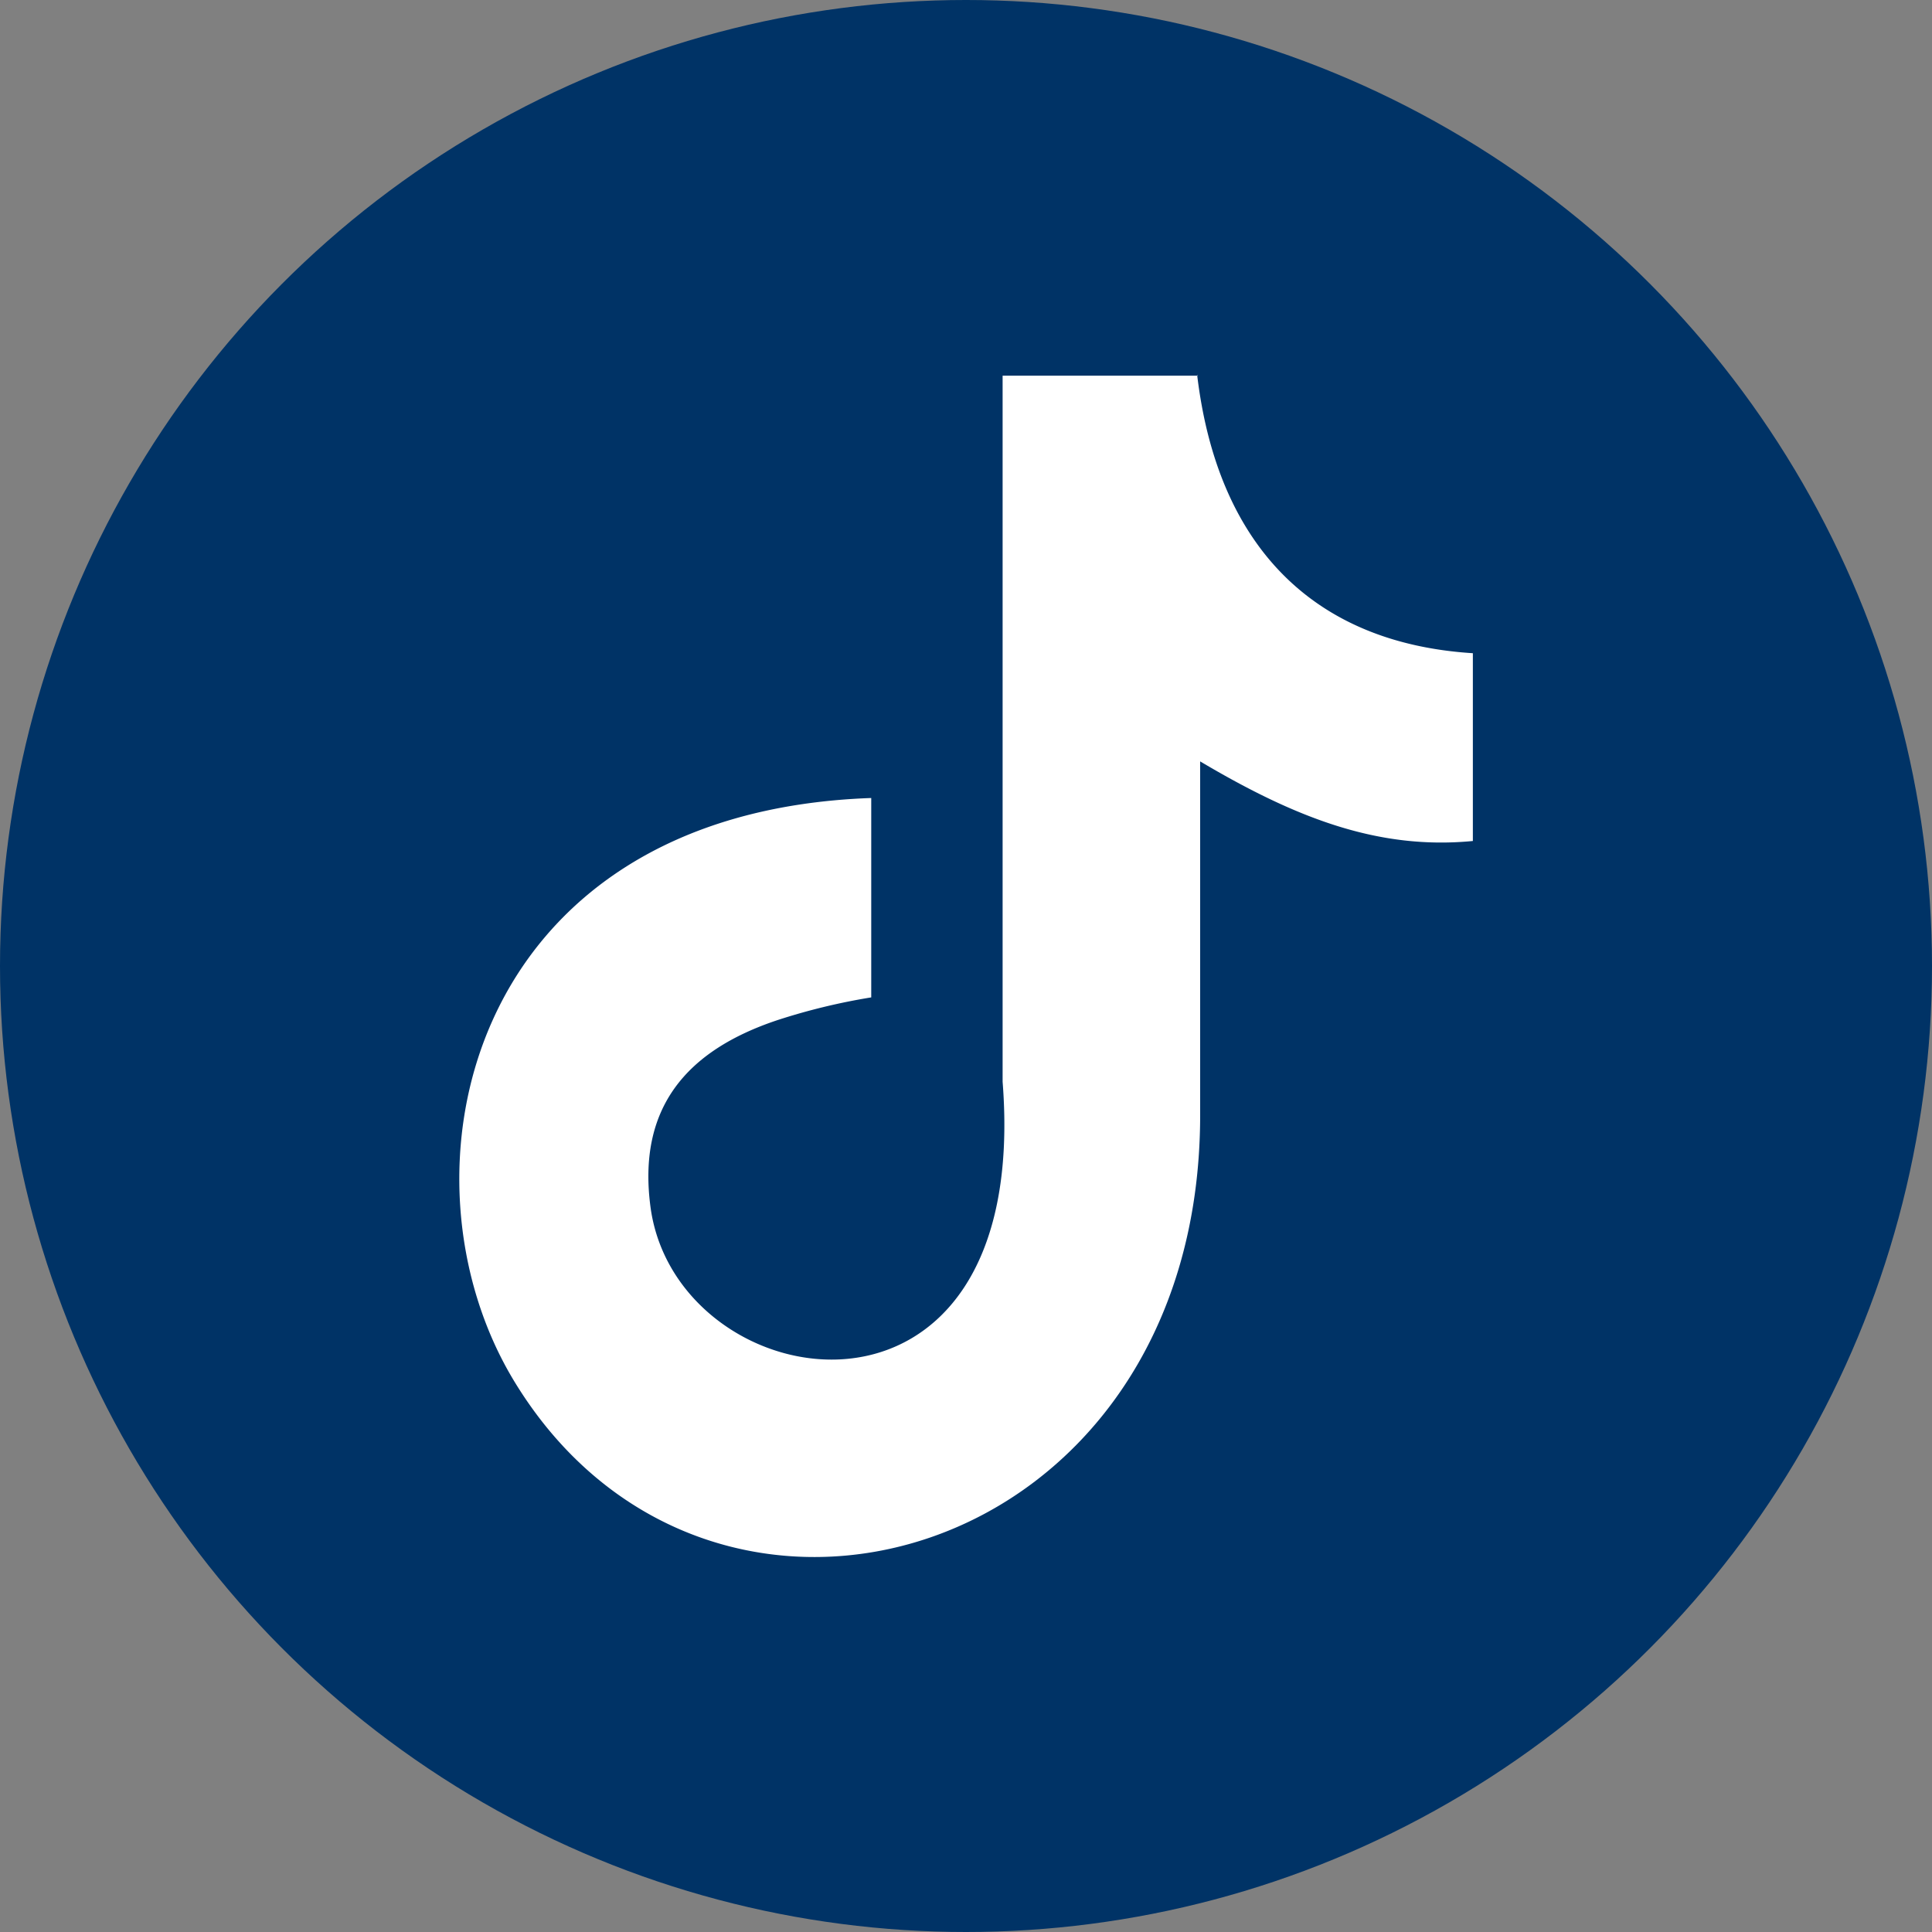
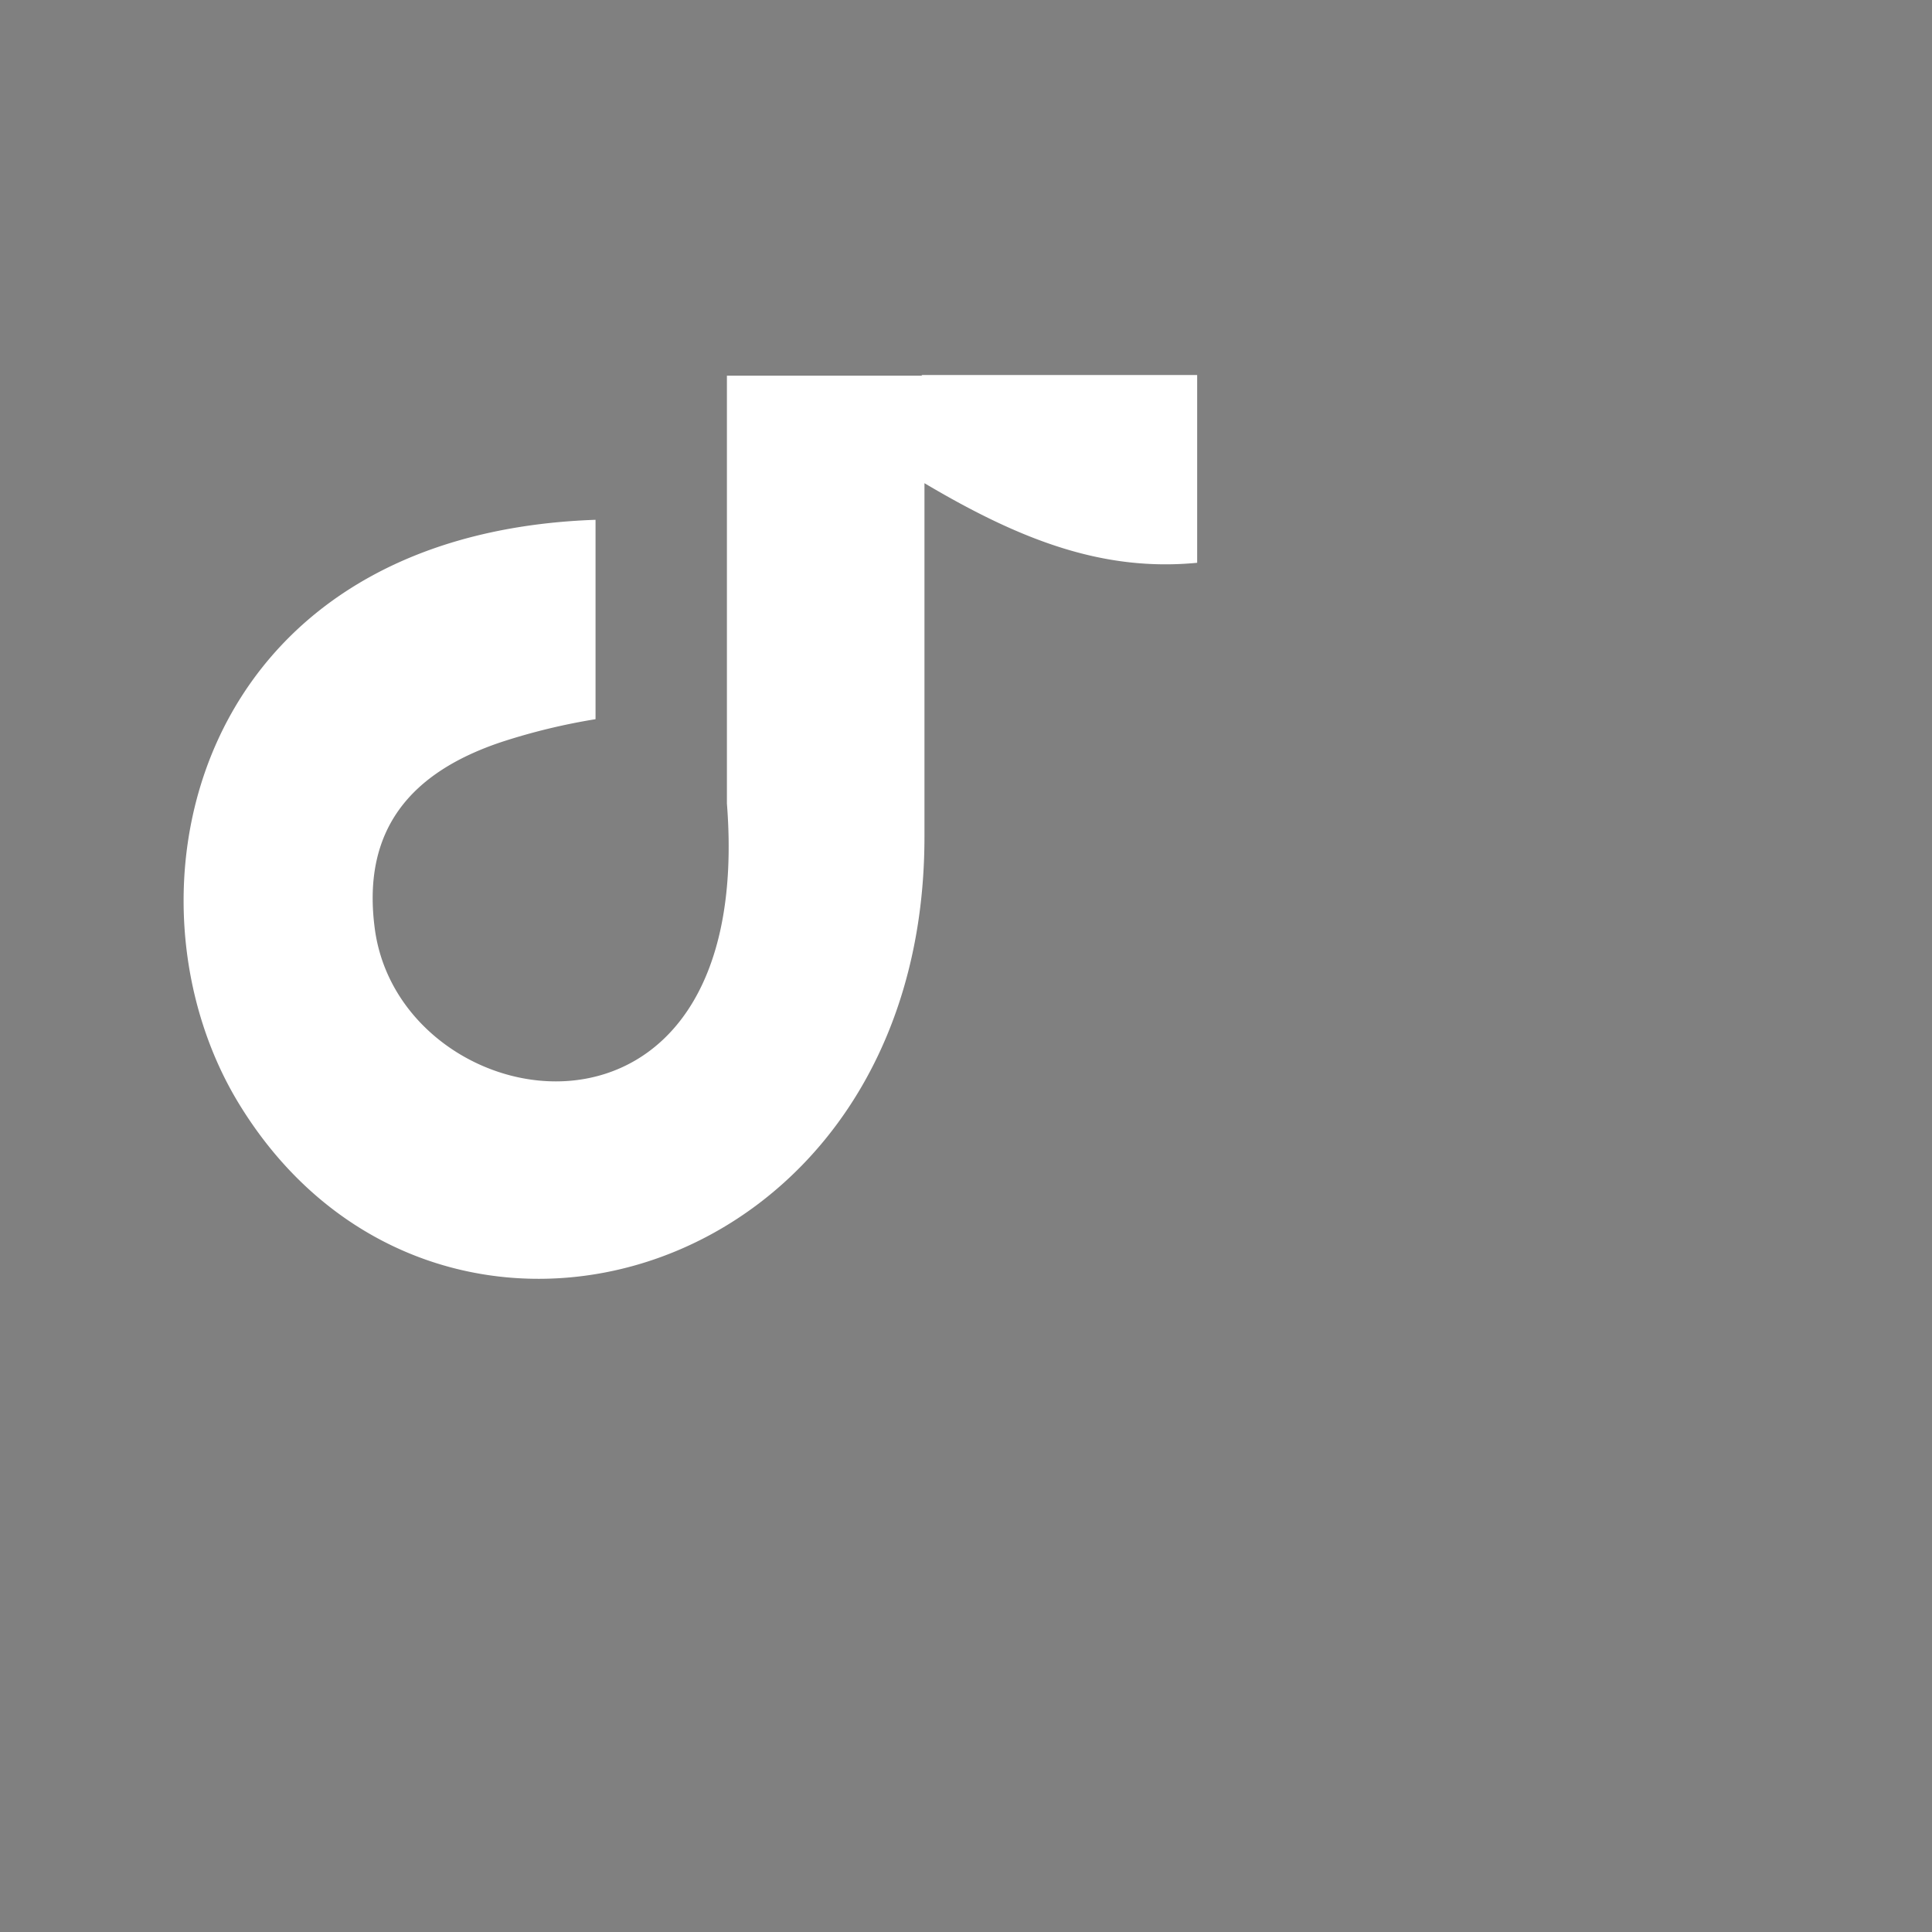
<svg xmlns="http://www.w3.org/2000/svg" width="20" height="20" viewBox="0 0 20 20">
  <rect x="0" y="0" width="20" height="20" fill="#808080" stroke="none" />
  <g fill="none" fill-rule="evenodd">
-     <circle fill="#036" fill-rule="nonzero" cx="10" cy="10" r="10" />
-     <path d="M12.393 3.882c.207 1.74 1.176 2.774 2.854 2.88v1.944c-.976.094-1.83-.235-2.823-.824v3.66c0 4.644-5.064 6.09-7.095 2.766-1.308-2.139-.505-5.9 3.69-6.047v2.064a6.48 6.48 0 0 0-.97.235c-.94.313-1.458.908-1.313 1.95.285 1.998 3.949 2.589 3.643-1.312V3.889h2.023l-.01-.007z" fill="#FFF" />
+     <path d="M12.393 3.882v1.944c-.976.094-1.83-.235-2.823-.824v3.66c0 4.644-5.064 6.09-7.095 2.766-1.308-2.139-.505-5.9 3.69-6.047v2.064a6.48 6.48 0 0 0-.97.235c-.94.313-1.458.908-1.313 1.95.285 1.998 3.949 2.589 3.643-1.312V3.889h2.023l-.01-.007z" fill="#FFF" />
  </g>
</svg>